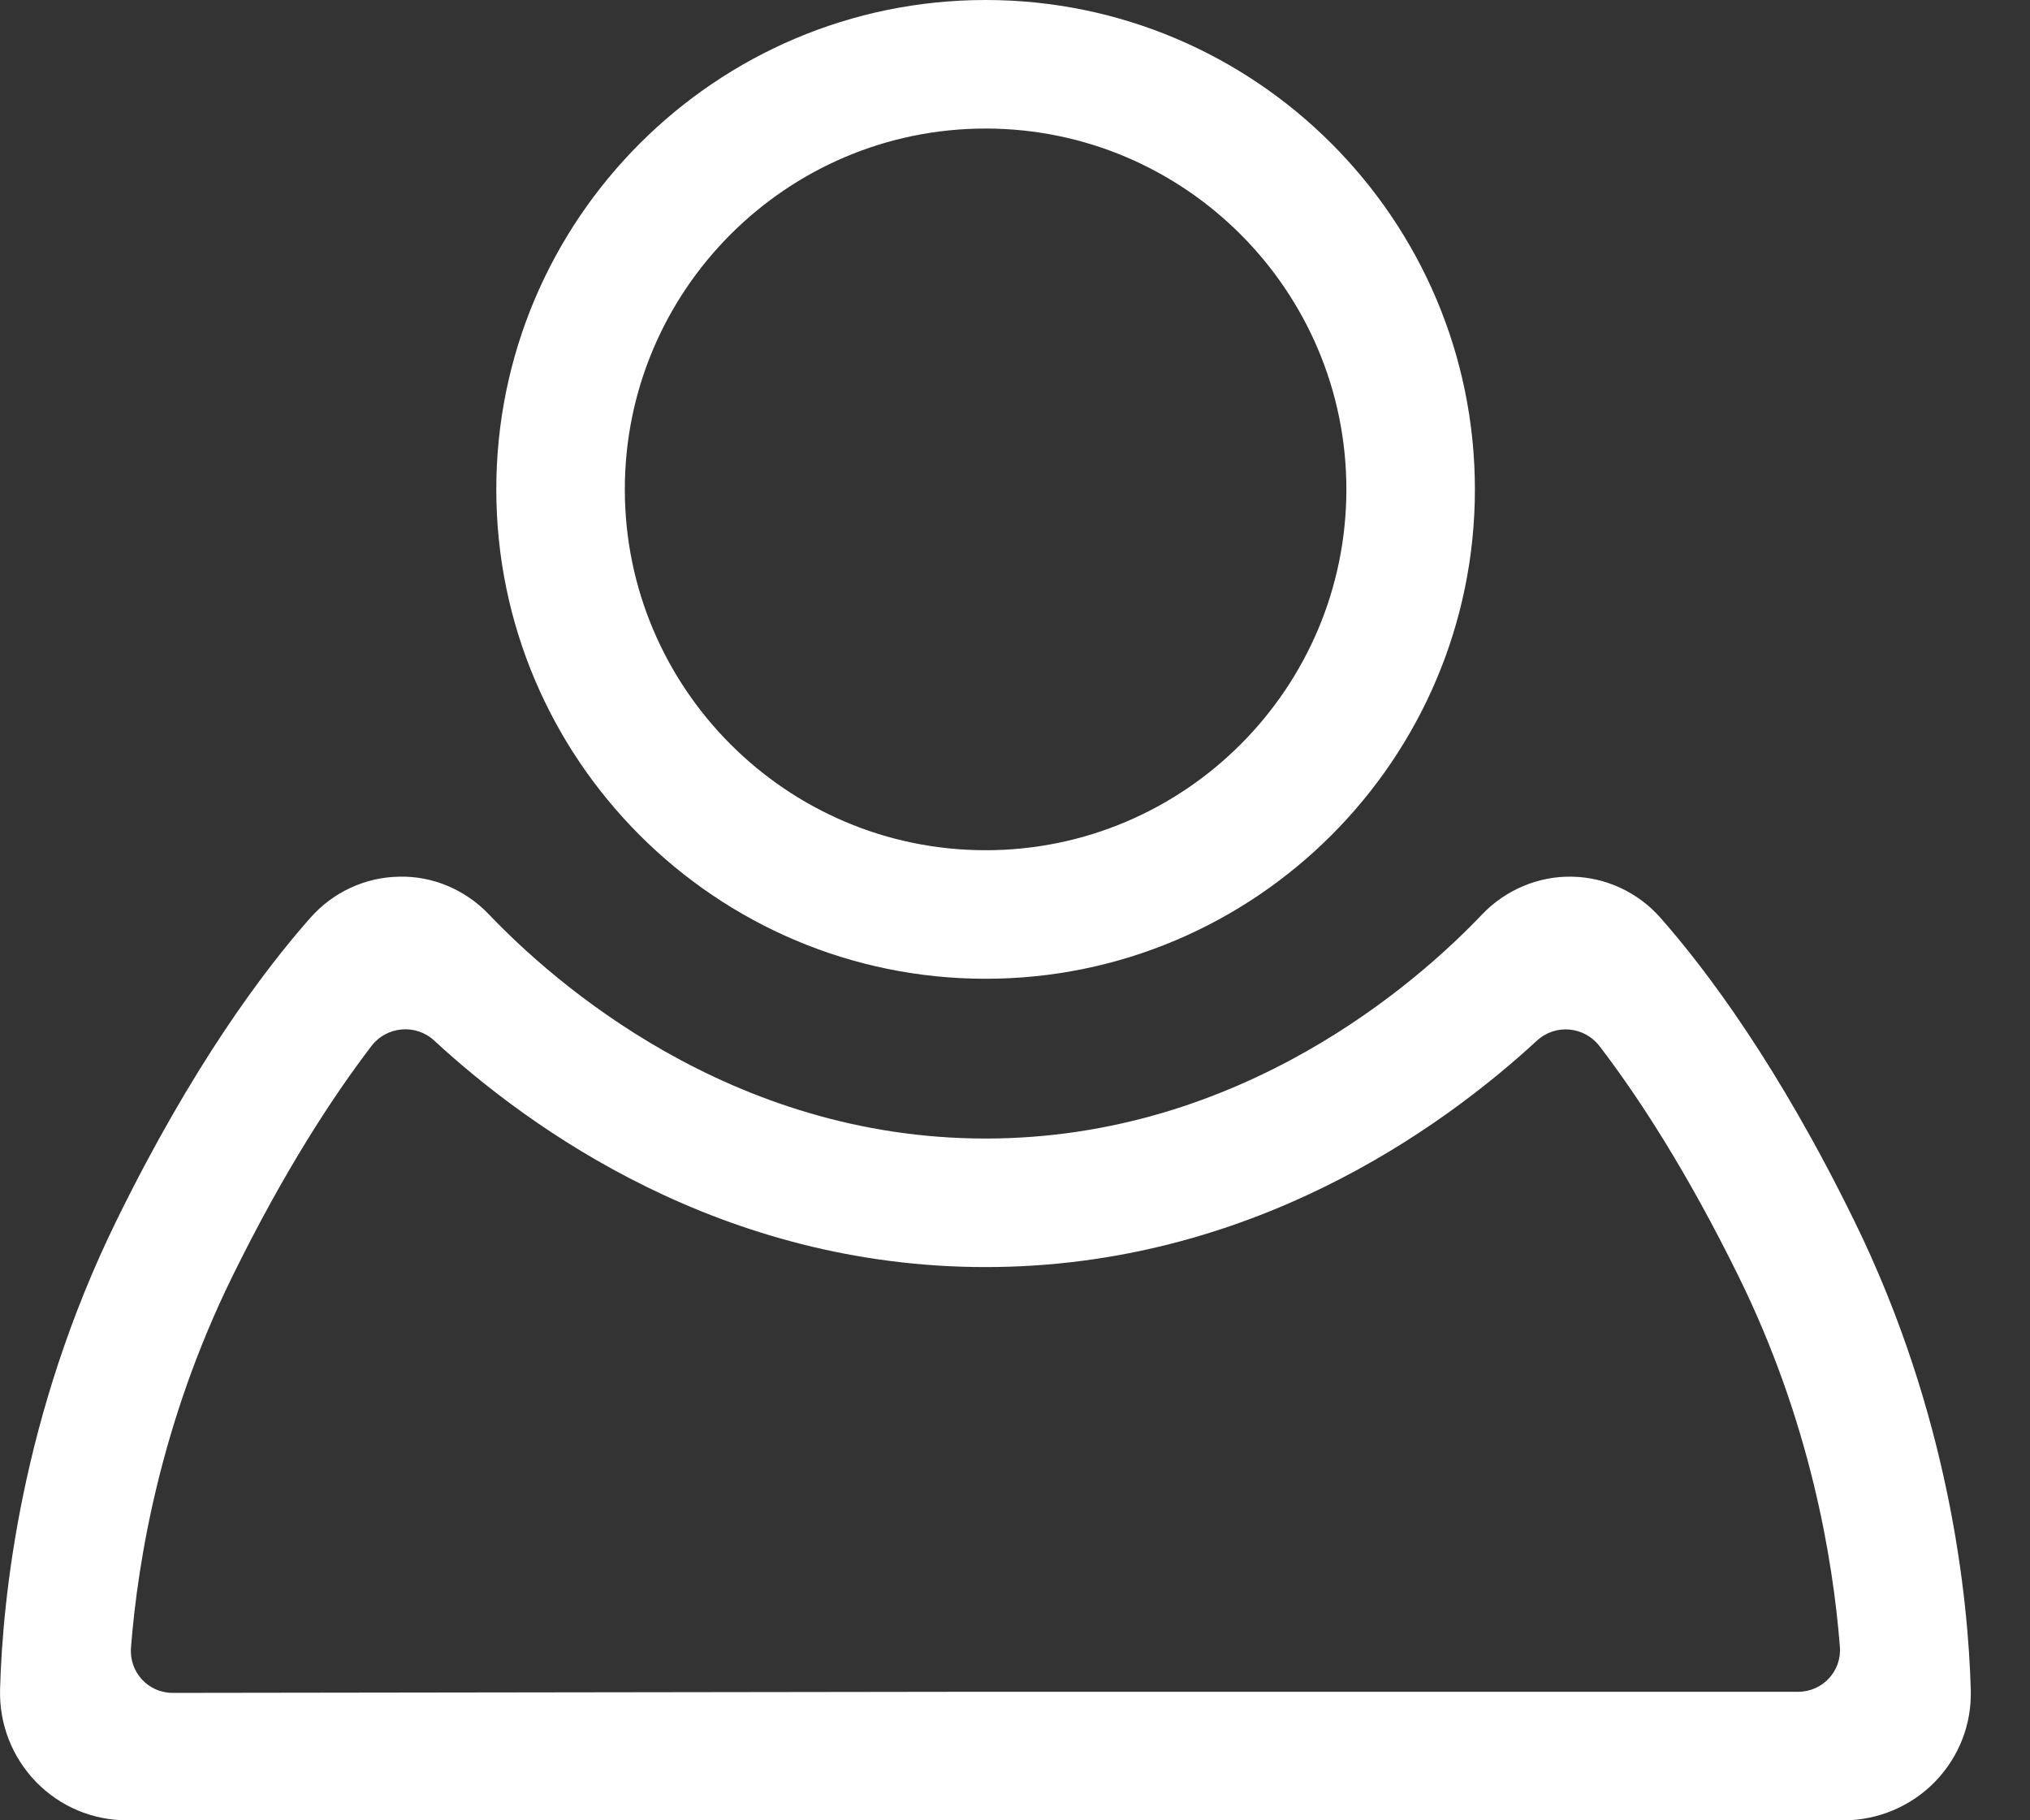
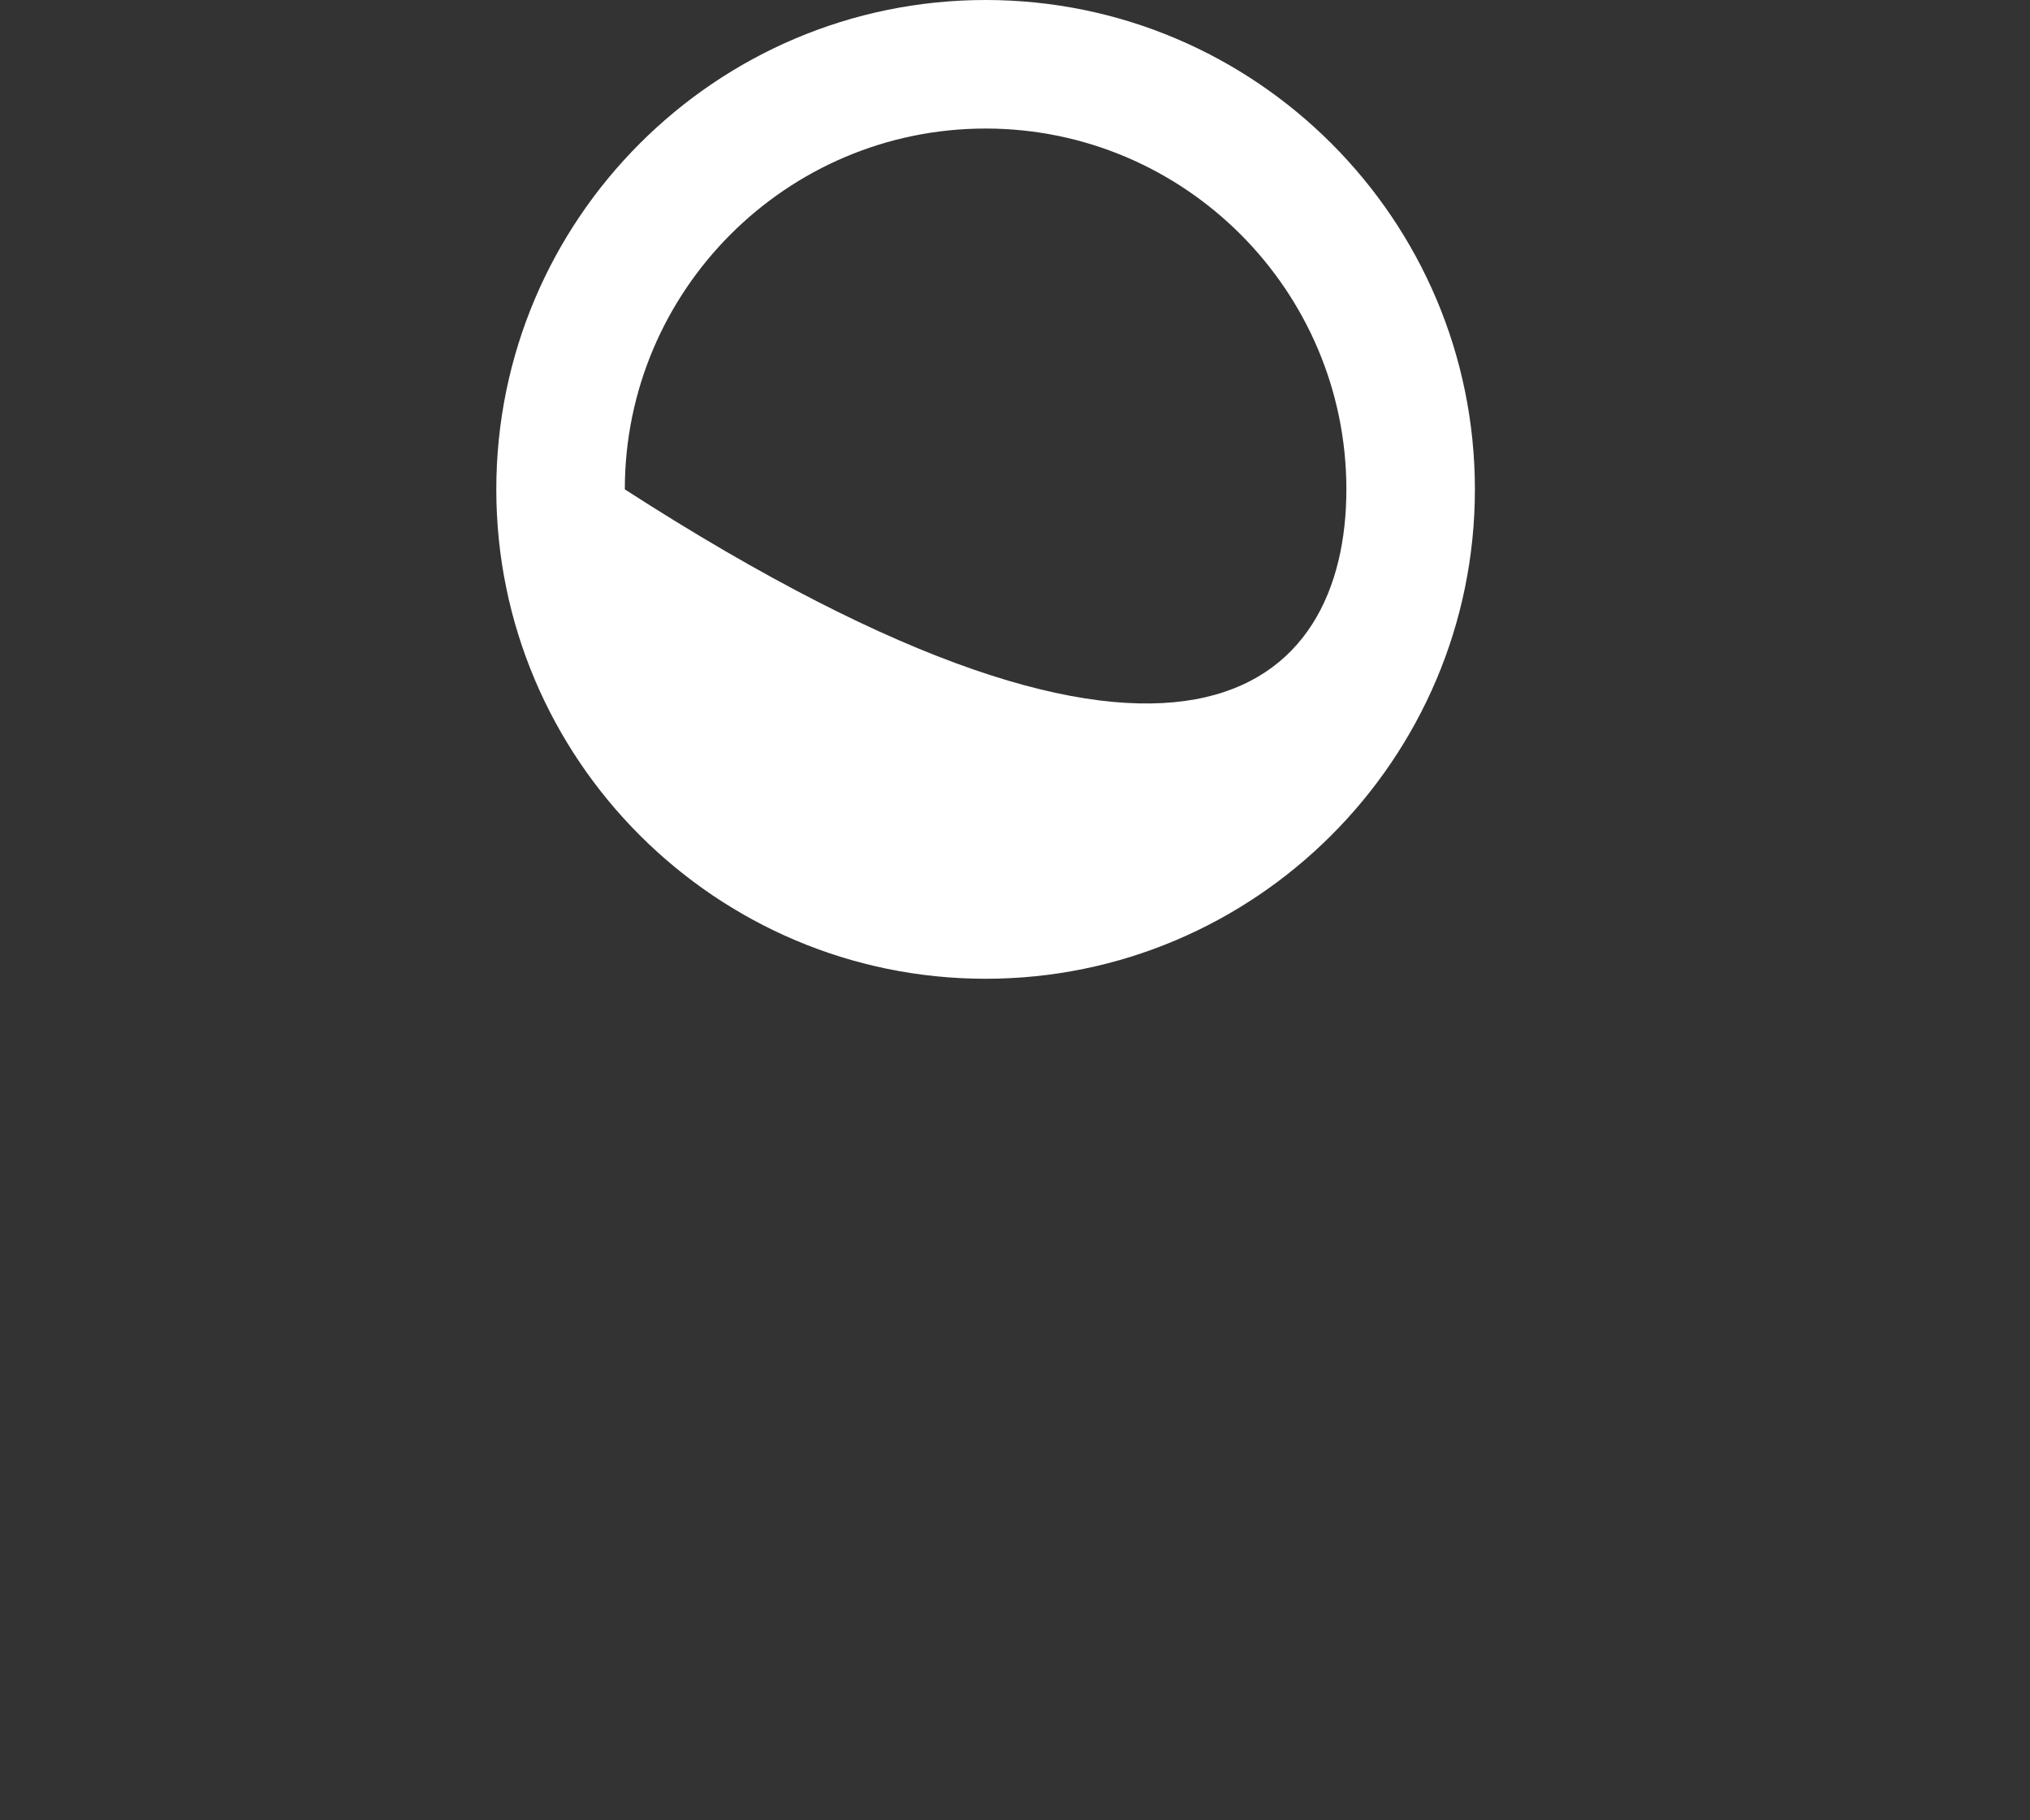
<svg xmlns="http://www.w3.org/2000/svg" width="29" height="26" viewBox="0 0 29 26" fill="none">
  <rect x="0" y="0" width="29" height="26" fill="#333333" stroke="none" />
-   <path d="M14.08 13.98C10.225 13.98 7.09 10.843 7.09 6.99C7.09 3.137 10.225 0 14.08 0C17.936 0 21.07 3.137 21.07 6.99C21.07 10.843 17.933 13.98 14.08 13.98ZM14.08 1.836C11.237 1.836 8.926 4.149 8.926 6.99C8.926 9.83 11.237 12.144 14.08 12.144C16.923 12.144 19.234 9.83 19.234 6.99C19.234 4.149 16.921 1.836 14.08 1.836Z" fill="white" />
-   <path d="M26.342 26H1.816C1.323 26 0.861 25.806 0.515 25.452C0.171 25.095 -0.012 24.626 0.001 24.128C0.037 22.816 0.305 20.206 1.664 17.434C2.749 15.22 3.77 13.859 4.436 13.107C4.756 12.745 5.215 12.53 5.697 12.522C6.18 12.508 6.647 12.708 6.983 13.059C7.901 14.022 10.426 16.262 14.08 16.262C17.733 16.262 20.259 14.022 21.175 13.059C21.508 12.71 21.98 12.511 22.457 12.522C22.94 12.53 23.399 12.745 23.719 13.107C24.382 13.859 25.403 15.22 26.488 17.434C27.852 20.212 28.117 22.827 28.154 24.141C28.167 24.631 27.986 25.095 27.642 25.45C27.304 25.798 26.829 26 26.342 26ZM6.201 14.861C5.939 14.62 5.524 14.657 5.307 14.94C4.756 15.661 4.058 16.726 3.313 18.245C2.301 20.309 1.97 22.271 1.871 23.535C1.845 23.884 2.117 24.18 2.466 24.18L14.077 24.164H25.689C26.037 24.164 26.313 23.868 26.284 23.519C26.184 22.252 25.854 20.301 24.844 18.245C24.099 16.729 23.401 15.661 22.851 14.943C22.633 14.659 22.221 14.62 21.956 14.864C20.584 16.128 17.846 18.098 14.08 18.098C10.311 18.098 7.573 16.128 6.201 14.861Z" fill="white" />
+   <path d="M14.08 13.98C10.225 13.98 7.09 10.843 7.09 6.99C7.09 3.137 10.225 0 14.08 0C17.936 0 21.07 3.137 21.07 6.99C21.07 10.843 17.933 13.98 14.08 13.98ZM14.08 1.836C11.237 1.836 8.926 4.149 8.926 6.99C16.923 12.144 19.234 9.83 19.234 6.99C19.234 4.149 16.921 1.836 14.08 1.836Z" fill="white" />
</svg>